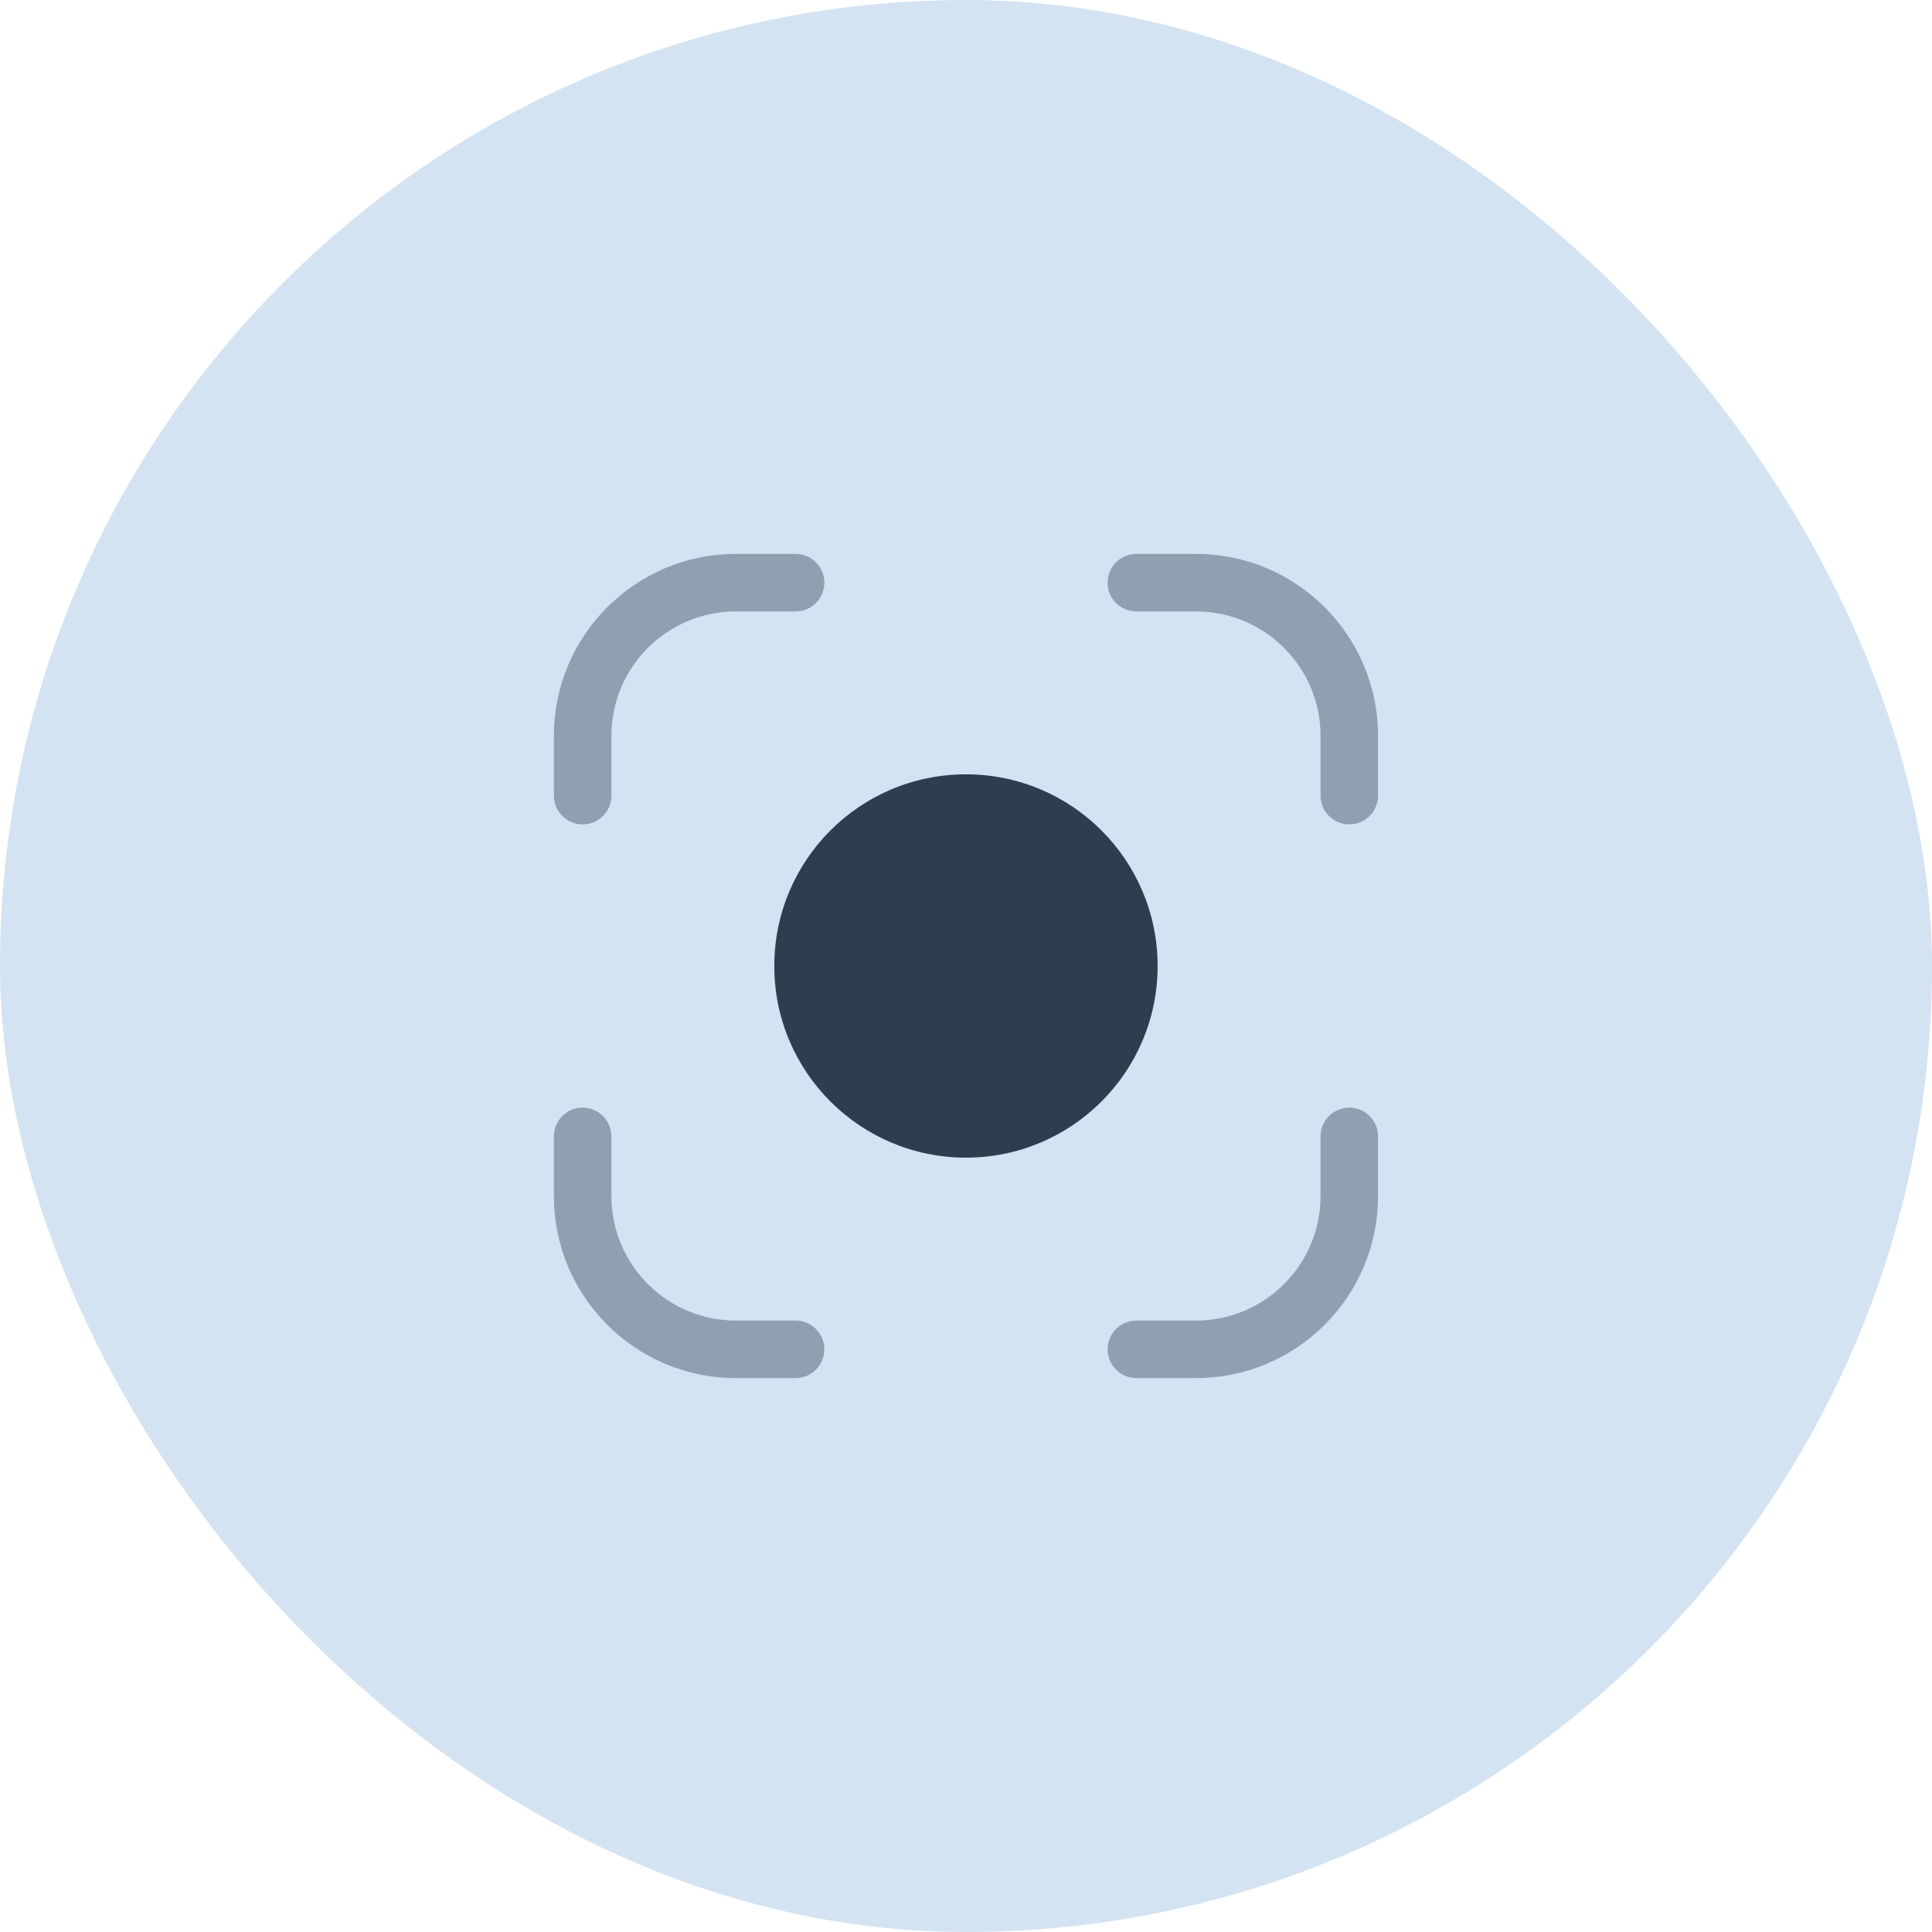
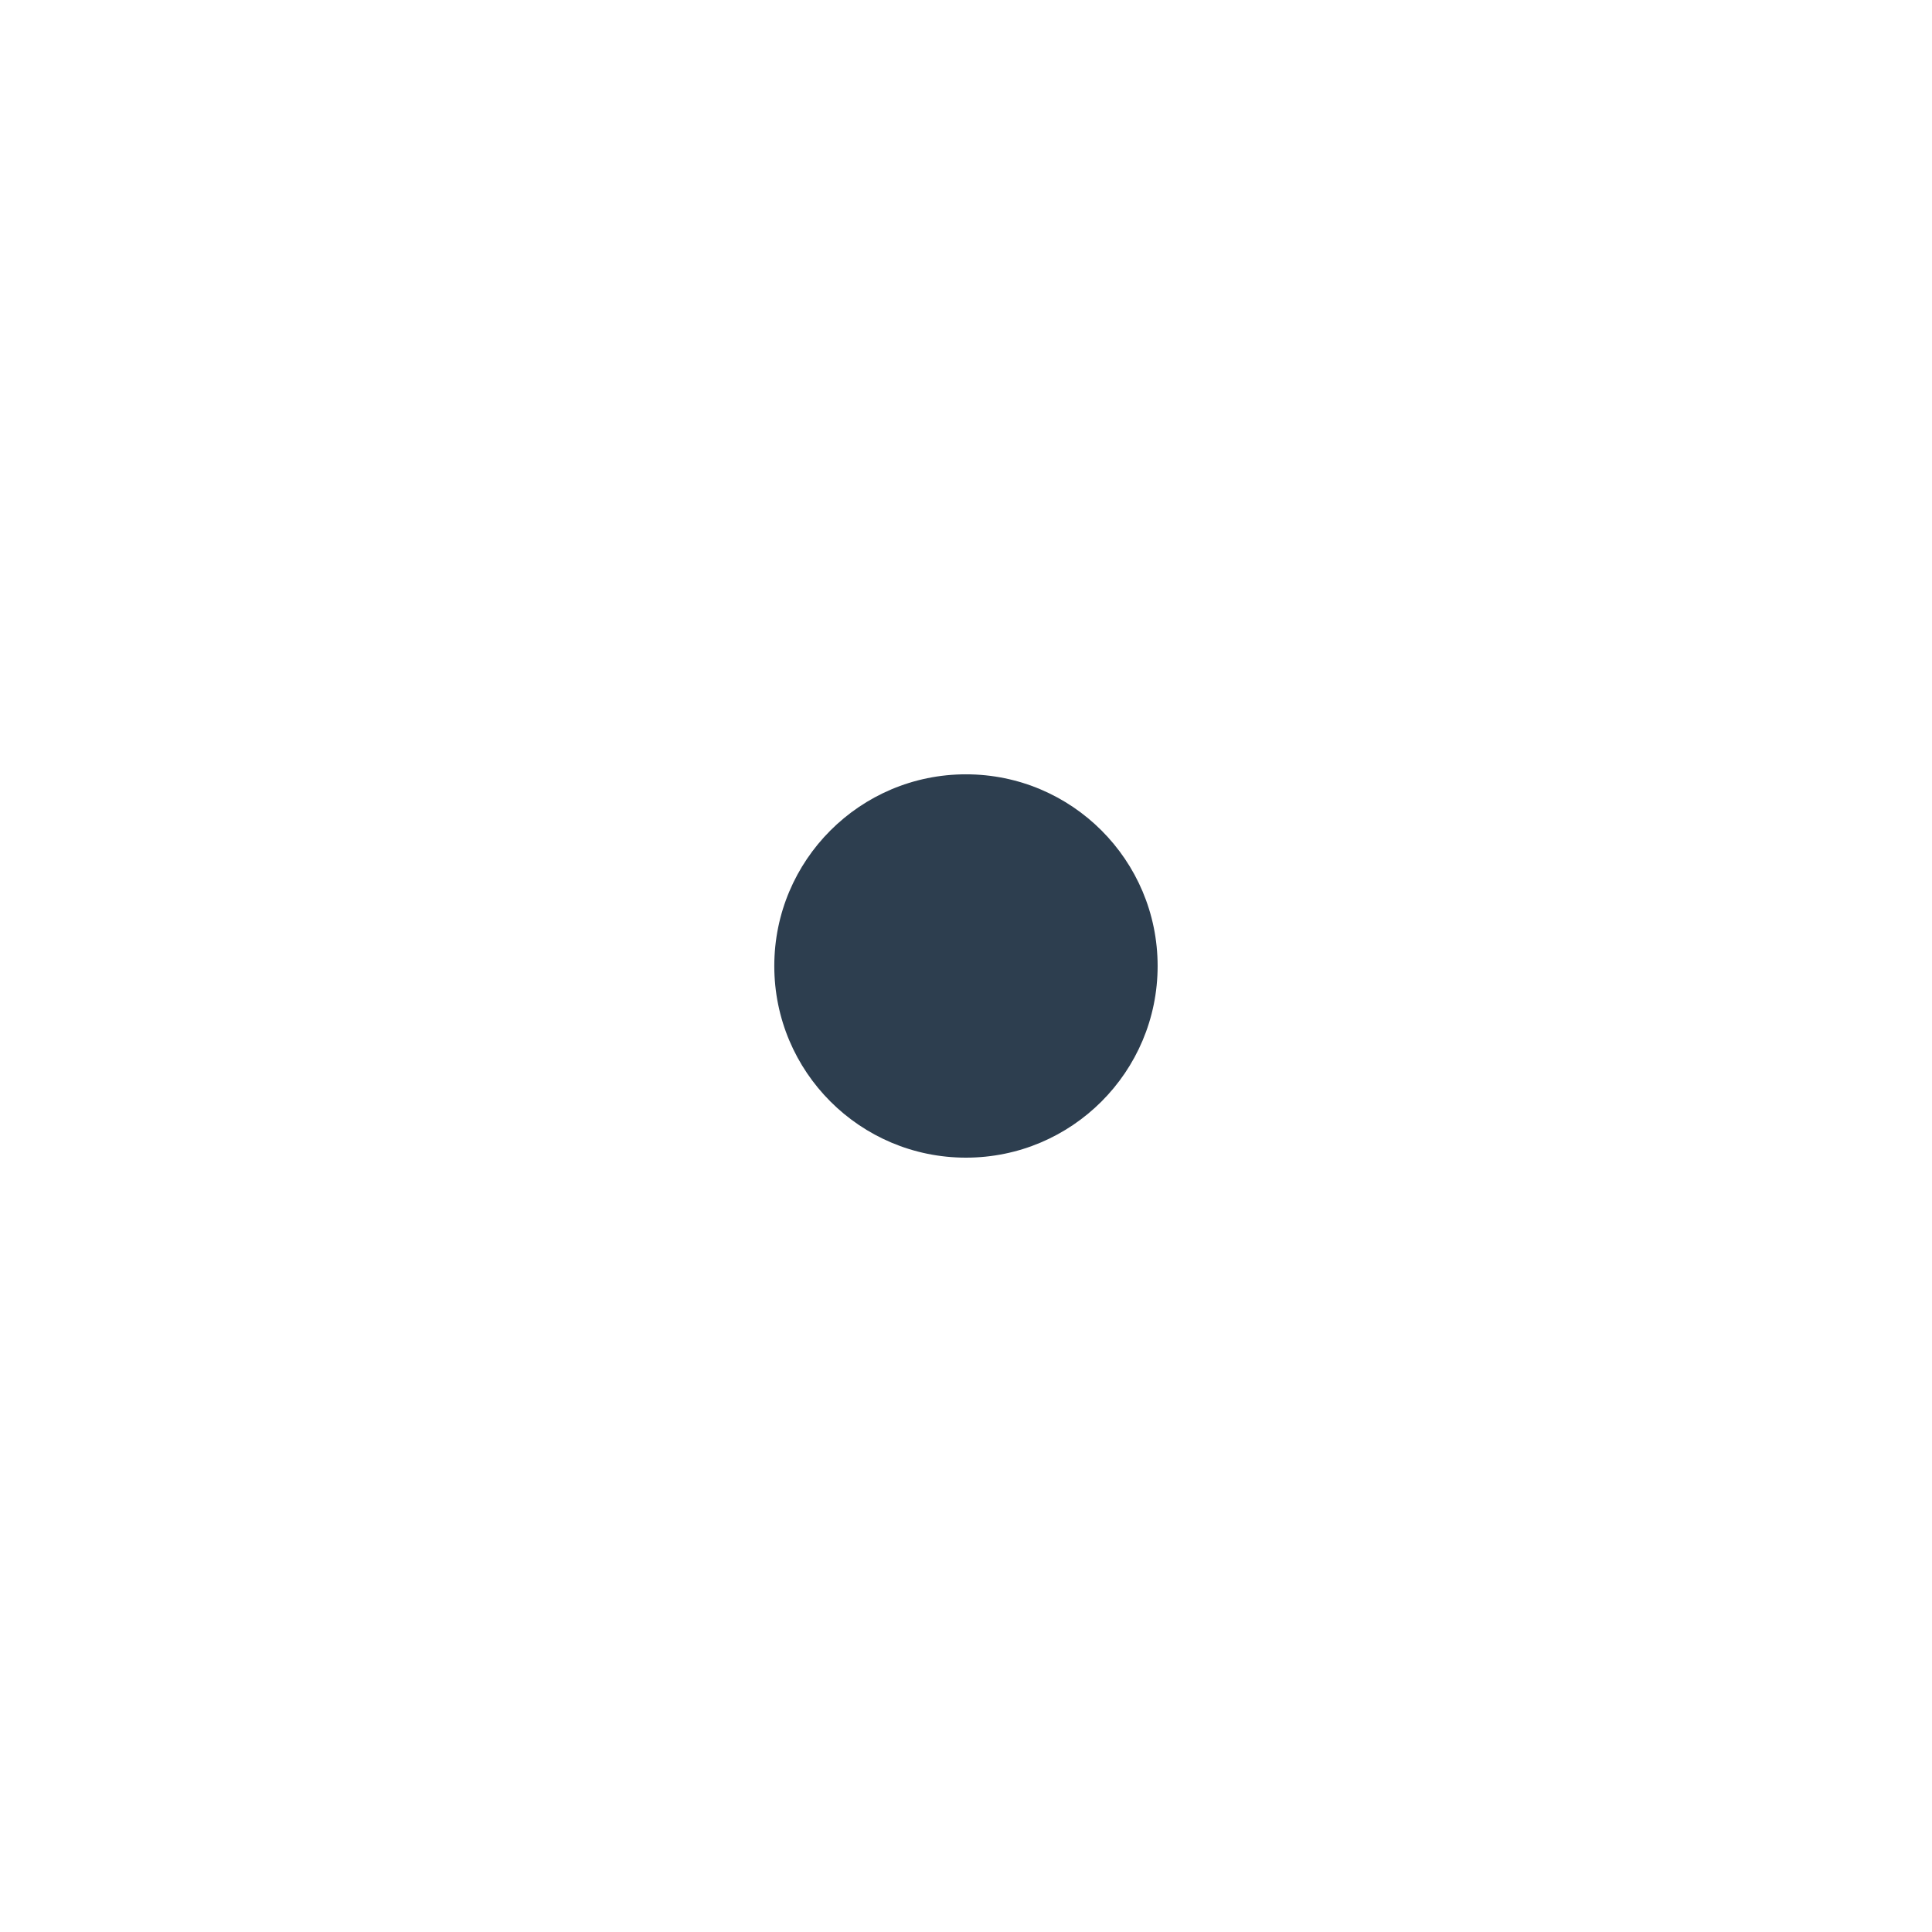
<svg xmlns="http://www.w3.org/2000/svg" width="70" height="70" viewBox="0 0 70 70" fill="none">
-   <rect width="70" height="70" rx="35" fill="#D4E3F1" />
  <g clip-path="url(#clip0_987_602)">
-     <path opacity="0.4" fill-rule="evenodd" clip-rule="evenodd" d="M20.068 26.666C20.068 23.023 23.022 20.069 26.666 20.069H28.826C29.401 20.069 29.868 20.536 29.868 21.111C29.868 21.686 29.401 22.153 28.826 22.153H26.666C24.173 22.153 22.152 24.174 22.152 26.666V28.827C22.152 29.402 21.685 29.869 21.11 29.869C20.535 29.869 20.068 29.402 20.068 28.827V26.666ZM40.13 21.111C40.13 20.536 40.596 20.069 41.172 20.069H43.332C46.976 20.069 49.929 23.023 49.929 26.666V28.827C49.929 29.402 49.463 29.869 48.888 29.869C48.312 29.869 47.846 29.402 47.846 28.827V26.666C47.846 24.174 45.825 22.153 43.332 22.153H41.172C40.596 22.153 40.13 21.686 40.13 21.111ZM21.11 40.131C21.685 40.131 22.152 40.597 22.152 41.173V43.333C22.152 45.826 24.173 47.847 26.666 47.847H28.826C29.401 47.847 29.868 48.313 29.868 48.889C29.868 49.464 29.401 49.931 28.826 49.931H26.666C23.022 49.931 20.068 46.977 20.068 43.333V41.173C20.068 40.597 20.535 40.131 21.11 40.131ZM48.888 40.131C49.463 40.131 49.929 40.597 49.929 41.173V43.333C49.929 46.977 46.976 49.931 43.332 49.931H41.172C40.596 49.931 40.13 49.464 40.13 48.889C40.13 48.313 40.596 47.847 41.172 47.847H43.332C45.825 47.847 47.846 45.826 47.846 43.333V41.173C47.846 40.597 48.312 40.131 48.888 40.131Z" fill="#2D3E4F" />
    <path d="M34.998 41.944C38.834 41.944 41.943 38.835 41.943 35C41.943 31.164 38.834 28.055 34.998 28.055C31.163 28.055 28.054 31.164 28.054 35C28.054 38.835 31.163 41.944 34.998 41.944Z" fill="#2D3E4F" />
  </g>
  <defs>
    <clipPath id="clip0_987_602">
      <rect width="30" height="30" fill="white" transform="translate(20 20)" />
    </clipPath>
  </defs>
</svg>